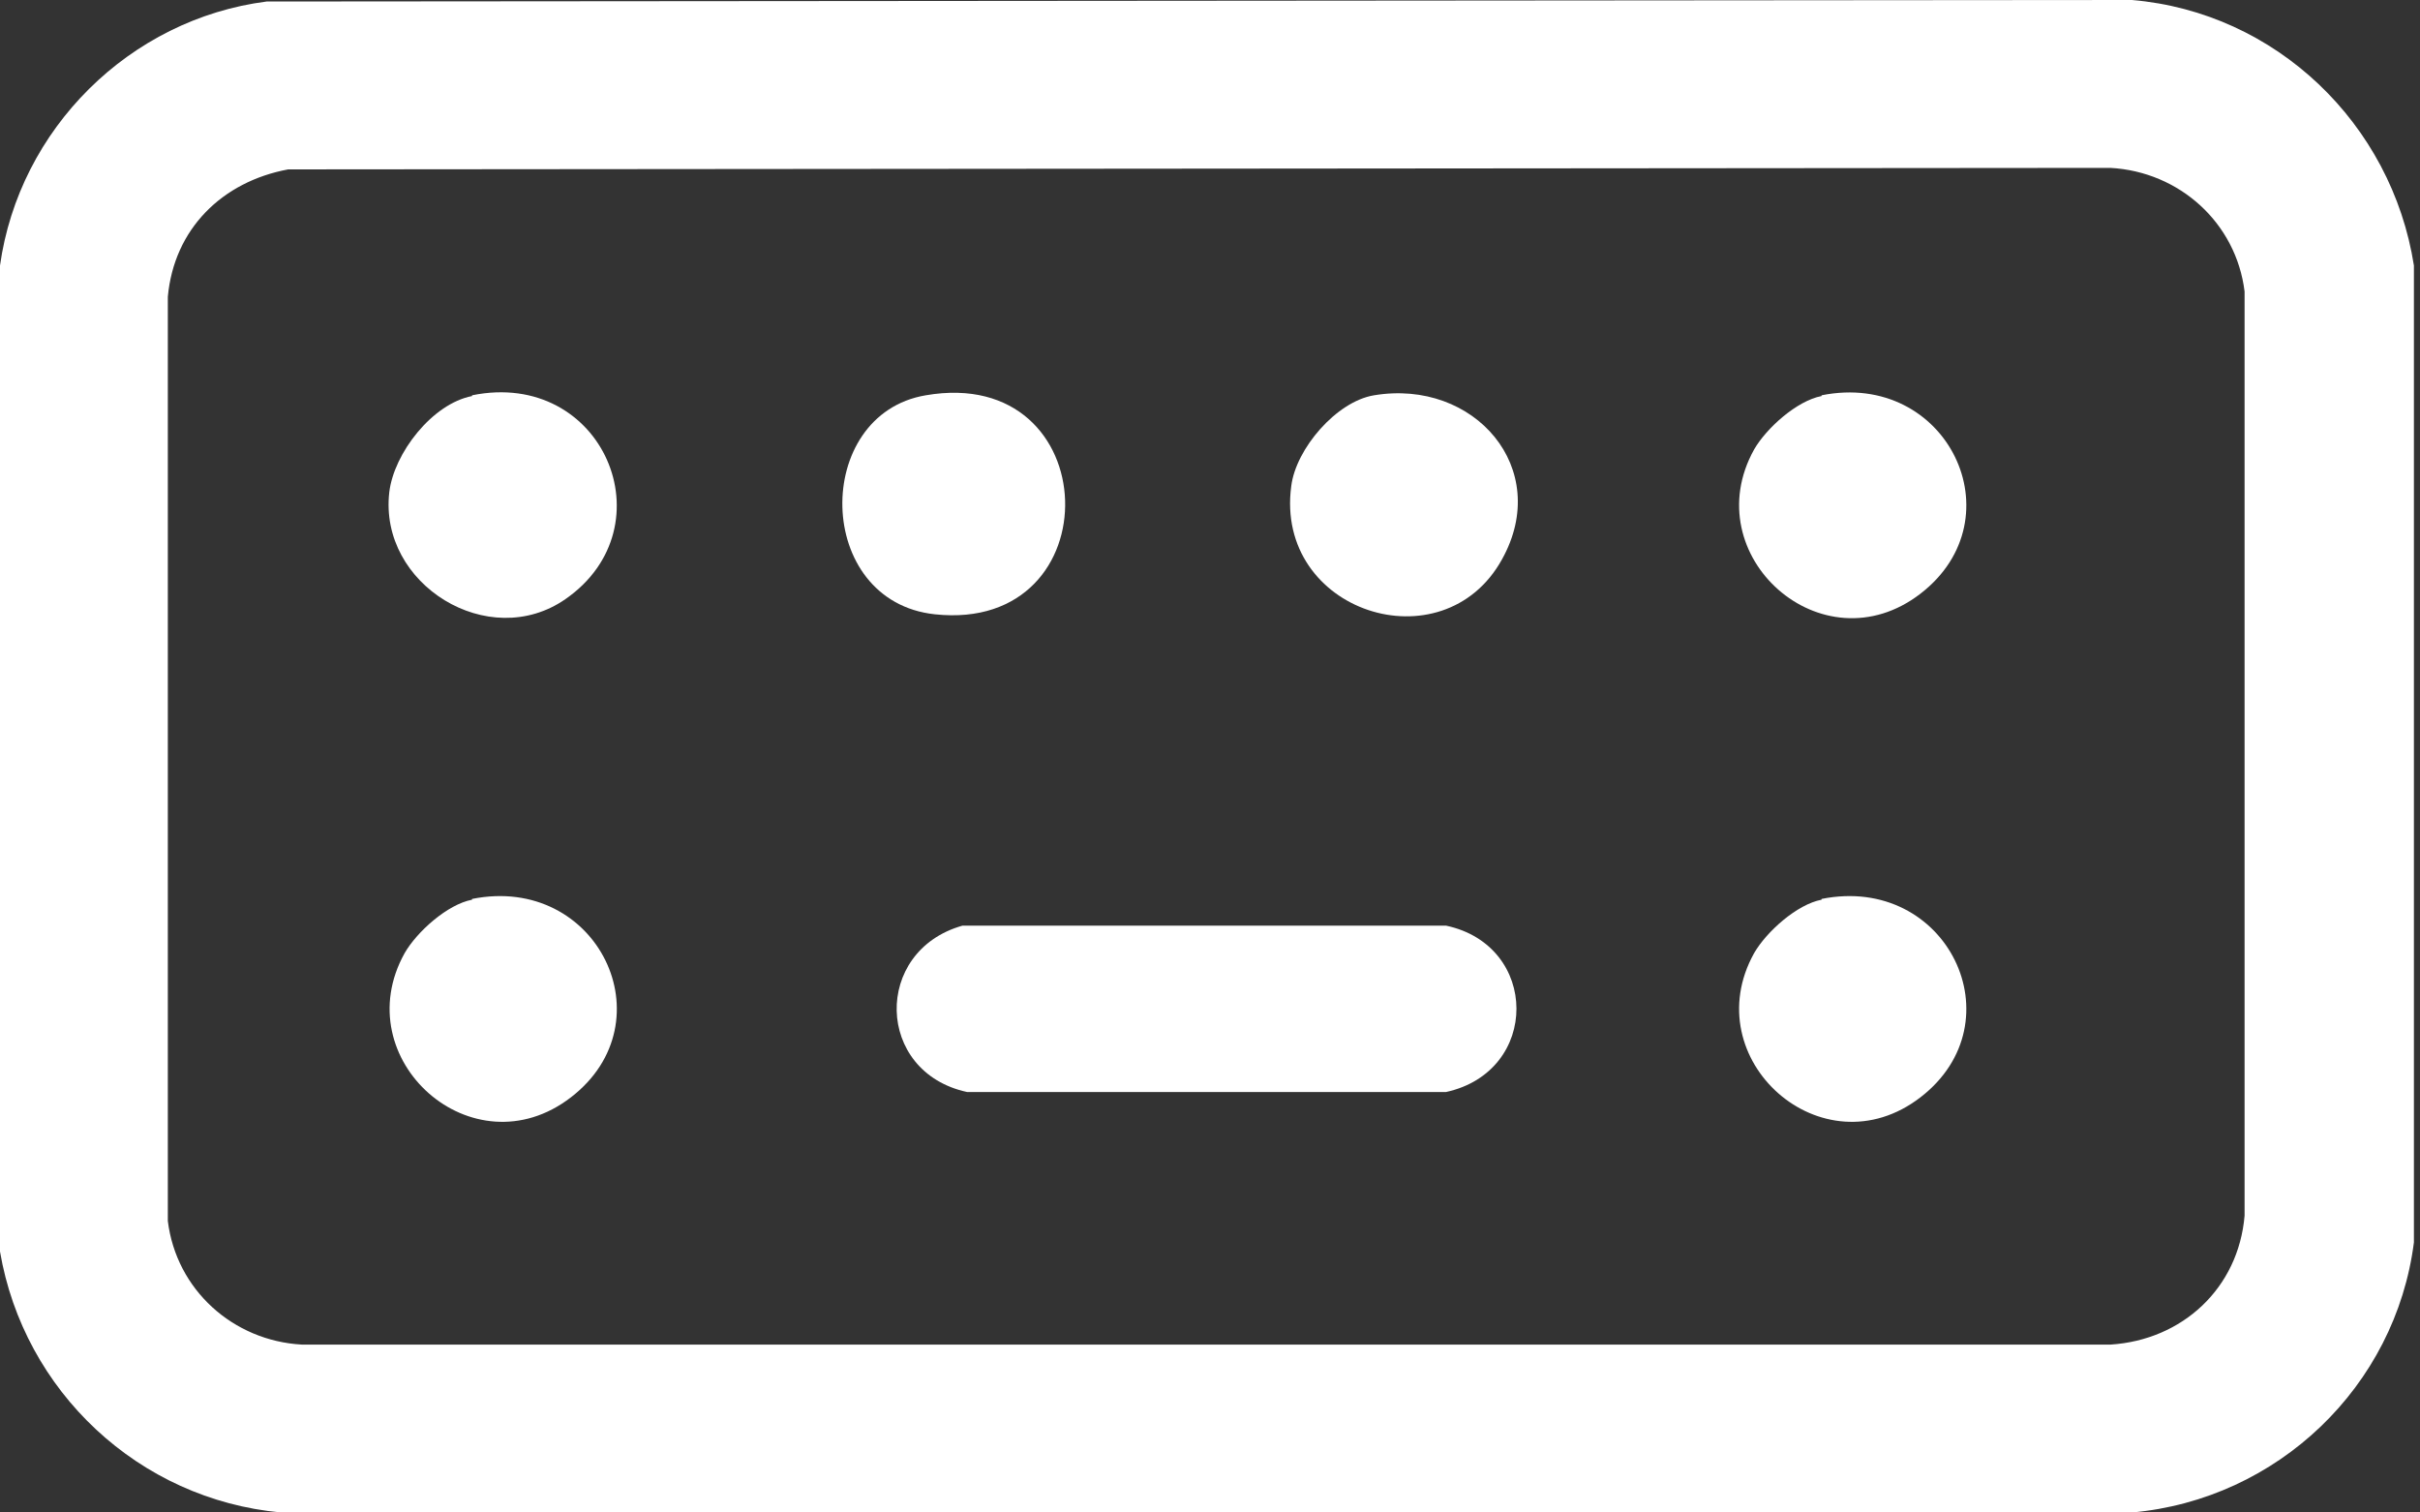
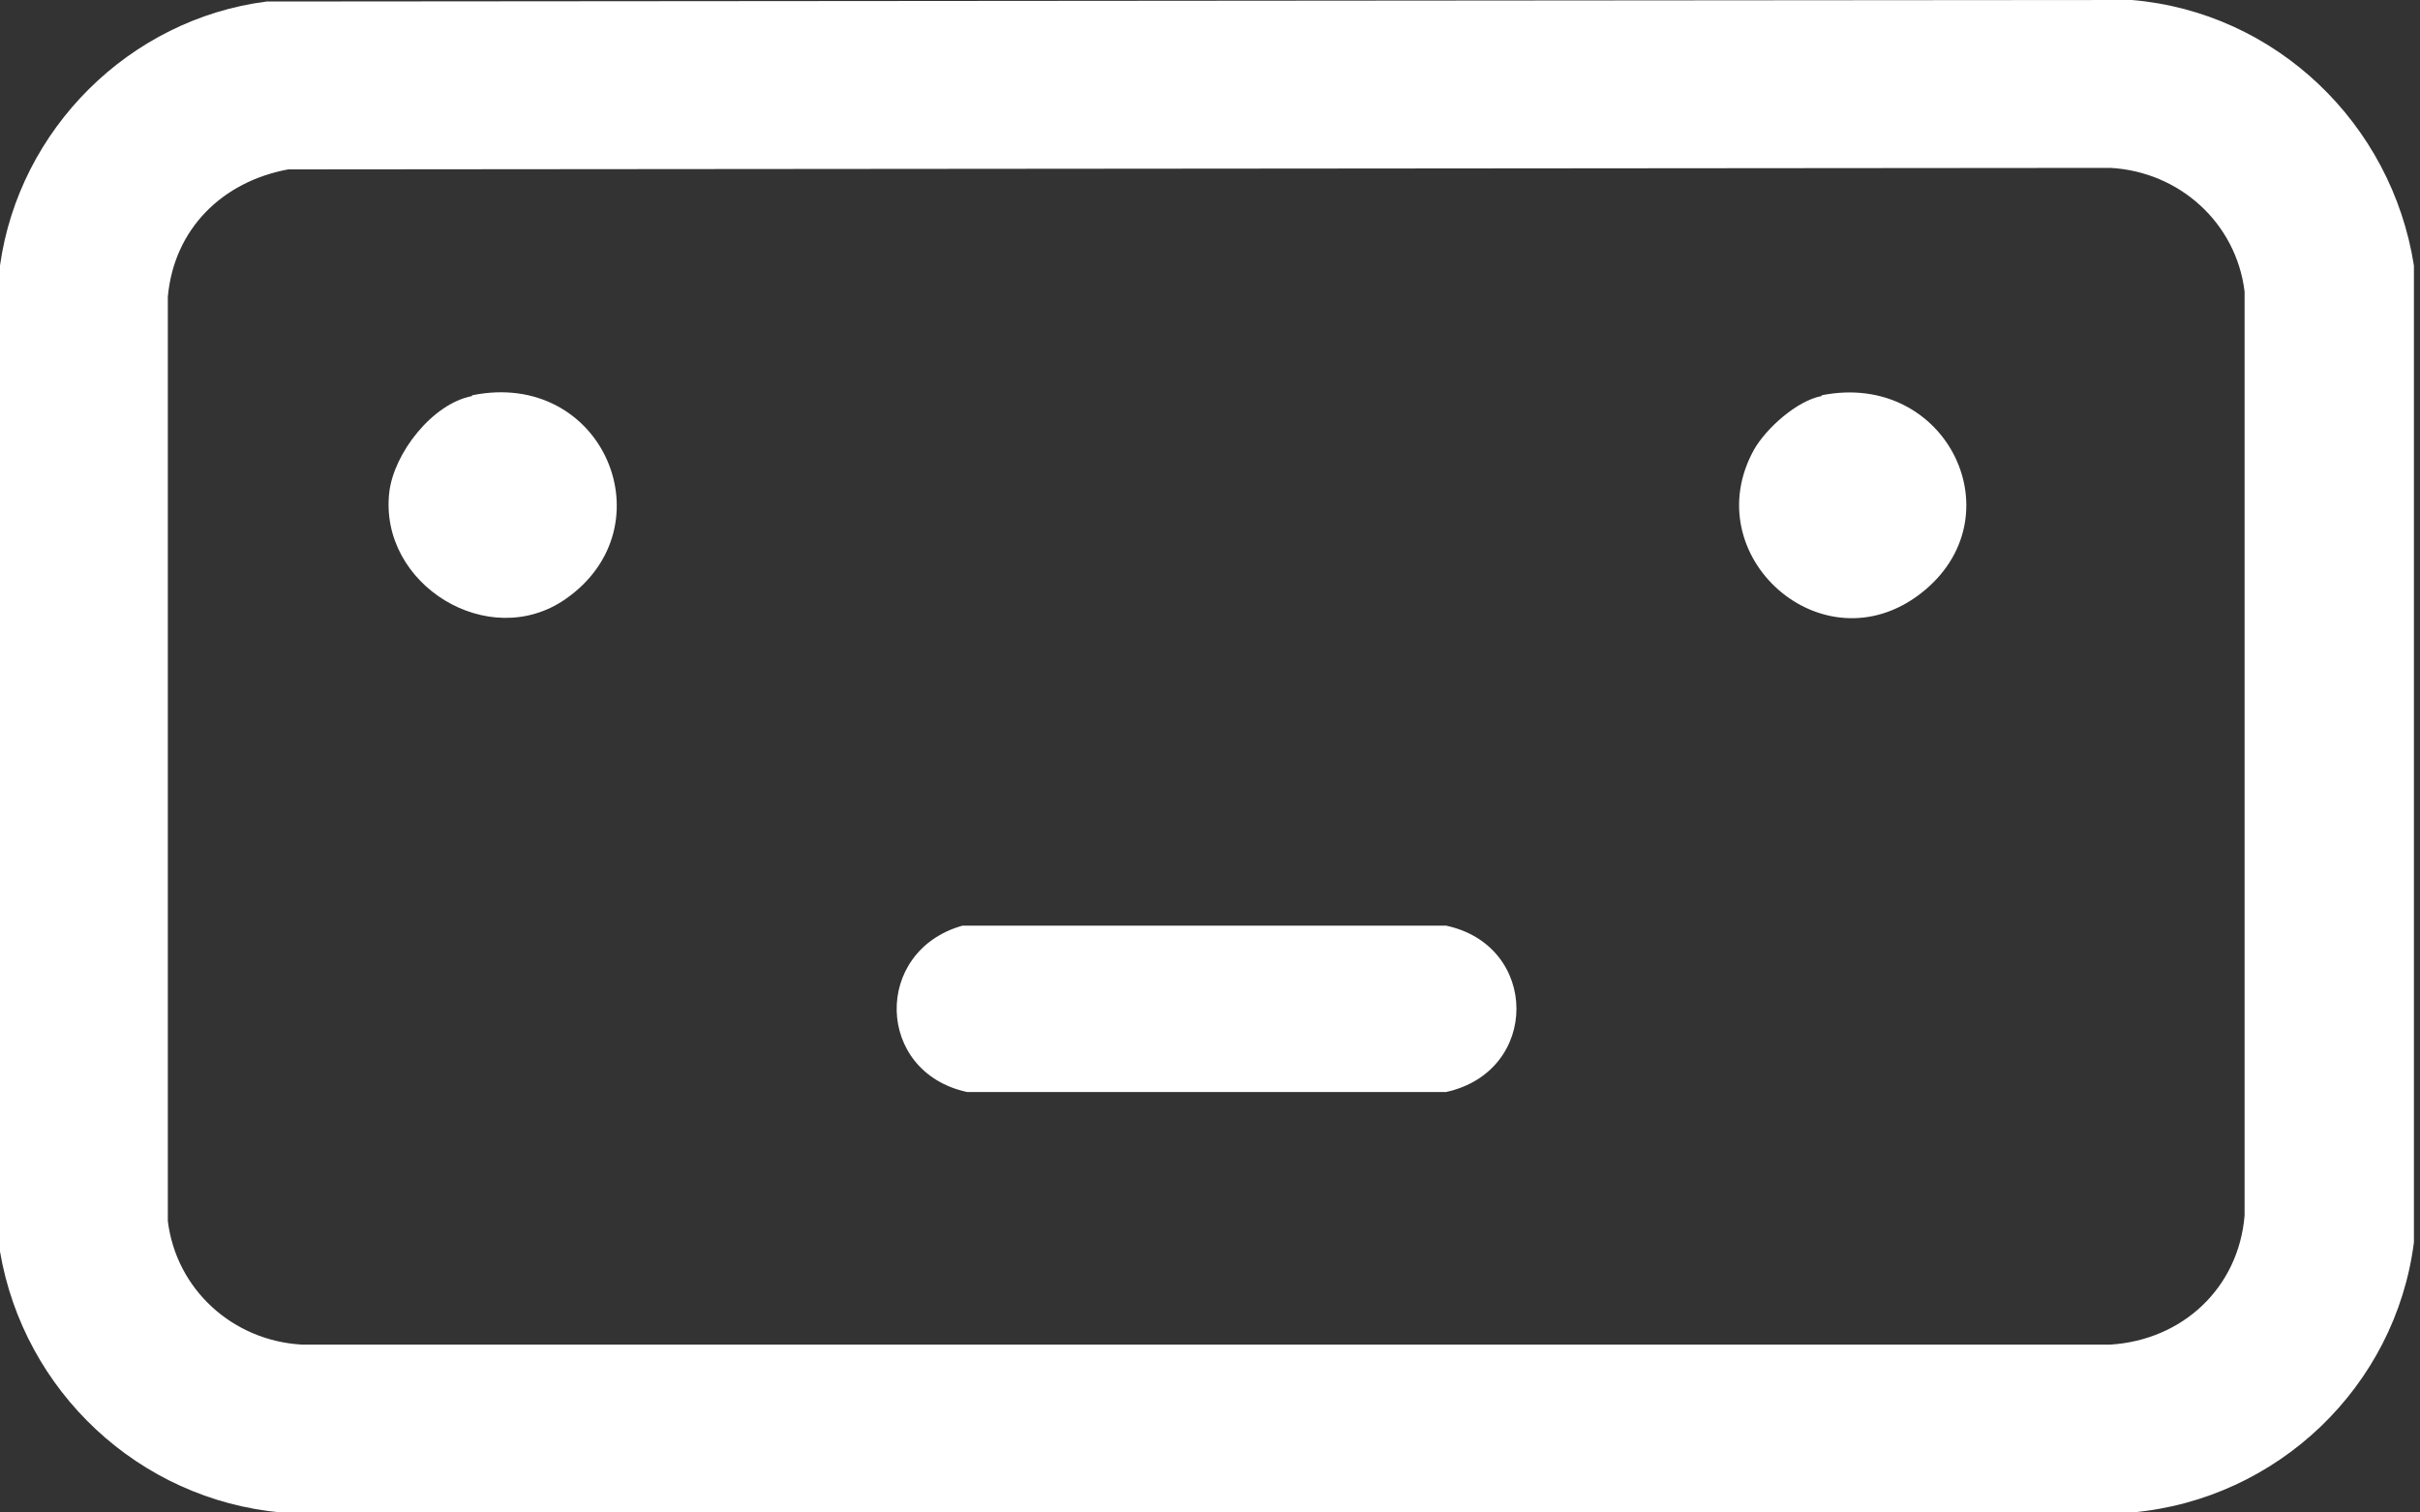
<svg xmlns="http://www.w3.org/2000/svg" width="80" height="50" viewBox="0 0 80 50" fill="none">
  <rect x="0" y="0" width="80" height="50" fill="#333333" stroke="none" />
  <path d="M8.816 0.05L70.477 0C75.239 0.404 79.065 4.087 79.799 8.779V41.07C79.191 45.837 75.29 49.571 70.477 50H9.297C4.585 49.571 0.785 45.989 0 41.372V8.779C0.633 4.263 4.281 0.631 8.816 0.05ZM9.525 5.6C7.347 6.004 5.751 7.568 5.548 9.813V40.363C5.827 42.634 7.701 44.324 9.981 44.45H69.767C72.149 44.299 73.998 42.583 74.201 40.187V9.637C73.922 7.366 72.047 5.676 69.767 5.55L9.5 5.6H9.525Z" fill="white" />
  <path d="M31.818 30.6H47.803C50.894 31.256 50.919 35.419 47.803 36.1H31.97C28.93 35.444 28.854 31.433 31.818 30.6Z" fill="white" />
  <path d="M15.605 13.068C19.937 12.185 22.141 17.407 18.696 19.803C16.163 21.569 12.515 19.324 12.869 16.271C13.021 14.985 14.288 13.345 15.605 13.093V13.068Z" fill="white" />
-   <path d="M45.422 13.068C48.741 12.513 51.325 15.489 49.653 18.491C47.702 22.023 42.129 20.232 42.686 16.07C42.838 14.834 44.181 13.27 45.422 13.068Z" fill="white" />
  <path d="M60.217 13.068C64.371 12.235 66.727 17.129 63.485 19.627C60.242 22.124 56.037 18.365 57.987 14.859C58.393 14.152 59.406 13.244 60.217 13.093V13.068Z" fill="white" />
-   <path d="M15.605 29.717C19.76 28.885 22.116 33.779 18.873 36.276C15.63 38.774 11.425 35.015 13.376 31.509C13.781 30.802 14.794 29.894 15.605 29.743V29.717Z" fill="white" />
-   <path d="M60.217 29.717C64.371 28.885 66.727 33.779 63.485 36.276C60.242 38.774 56.037 35.015 57.987 31.509C58.393 30.802 59.406 29.894 60.217 29.743V29.717Z" fill="white" />
-   <path d="M30.602 13.068C36.581 12.033 36.809 20.938 30.906 20.308C26.904 19.879 26.853 13.698 30.602 13.068Z" fill="white" />
</svg>